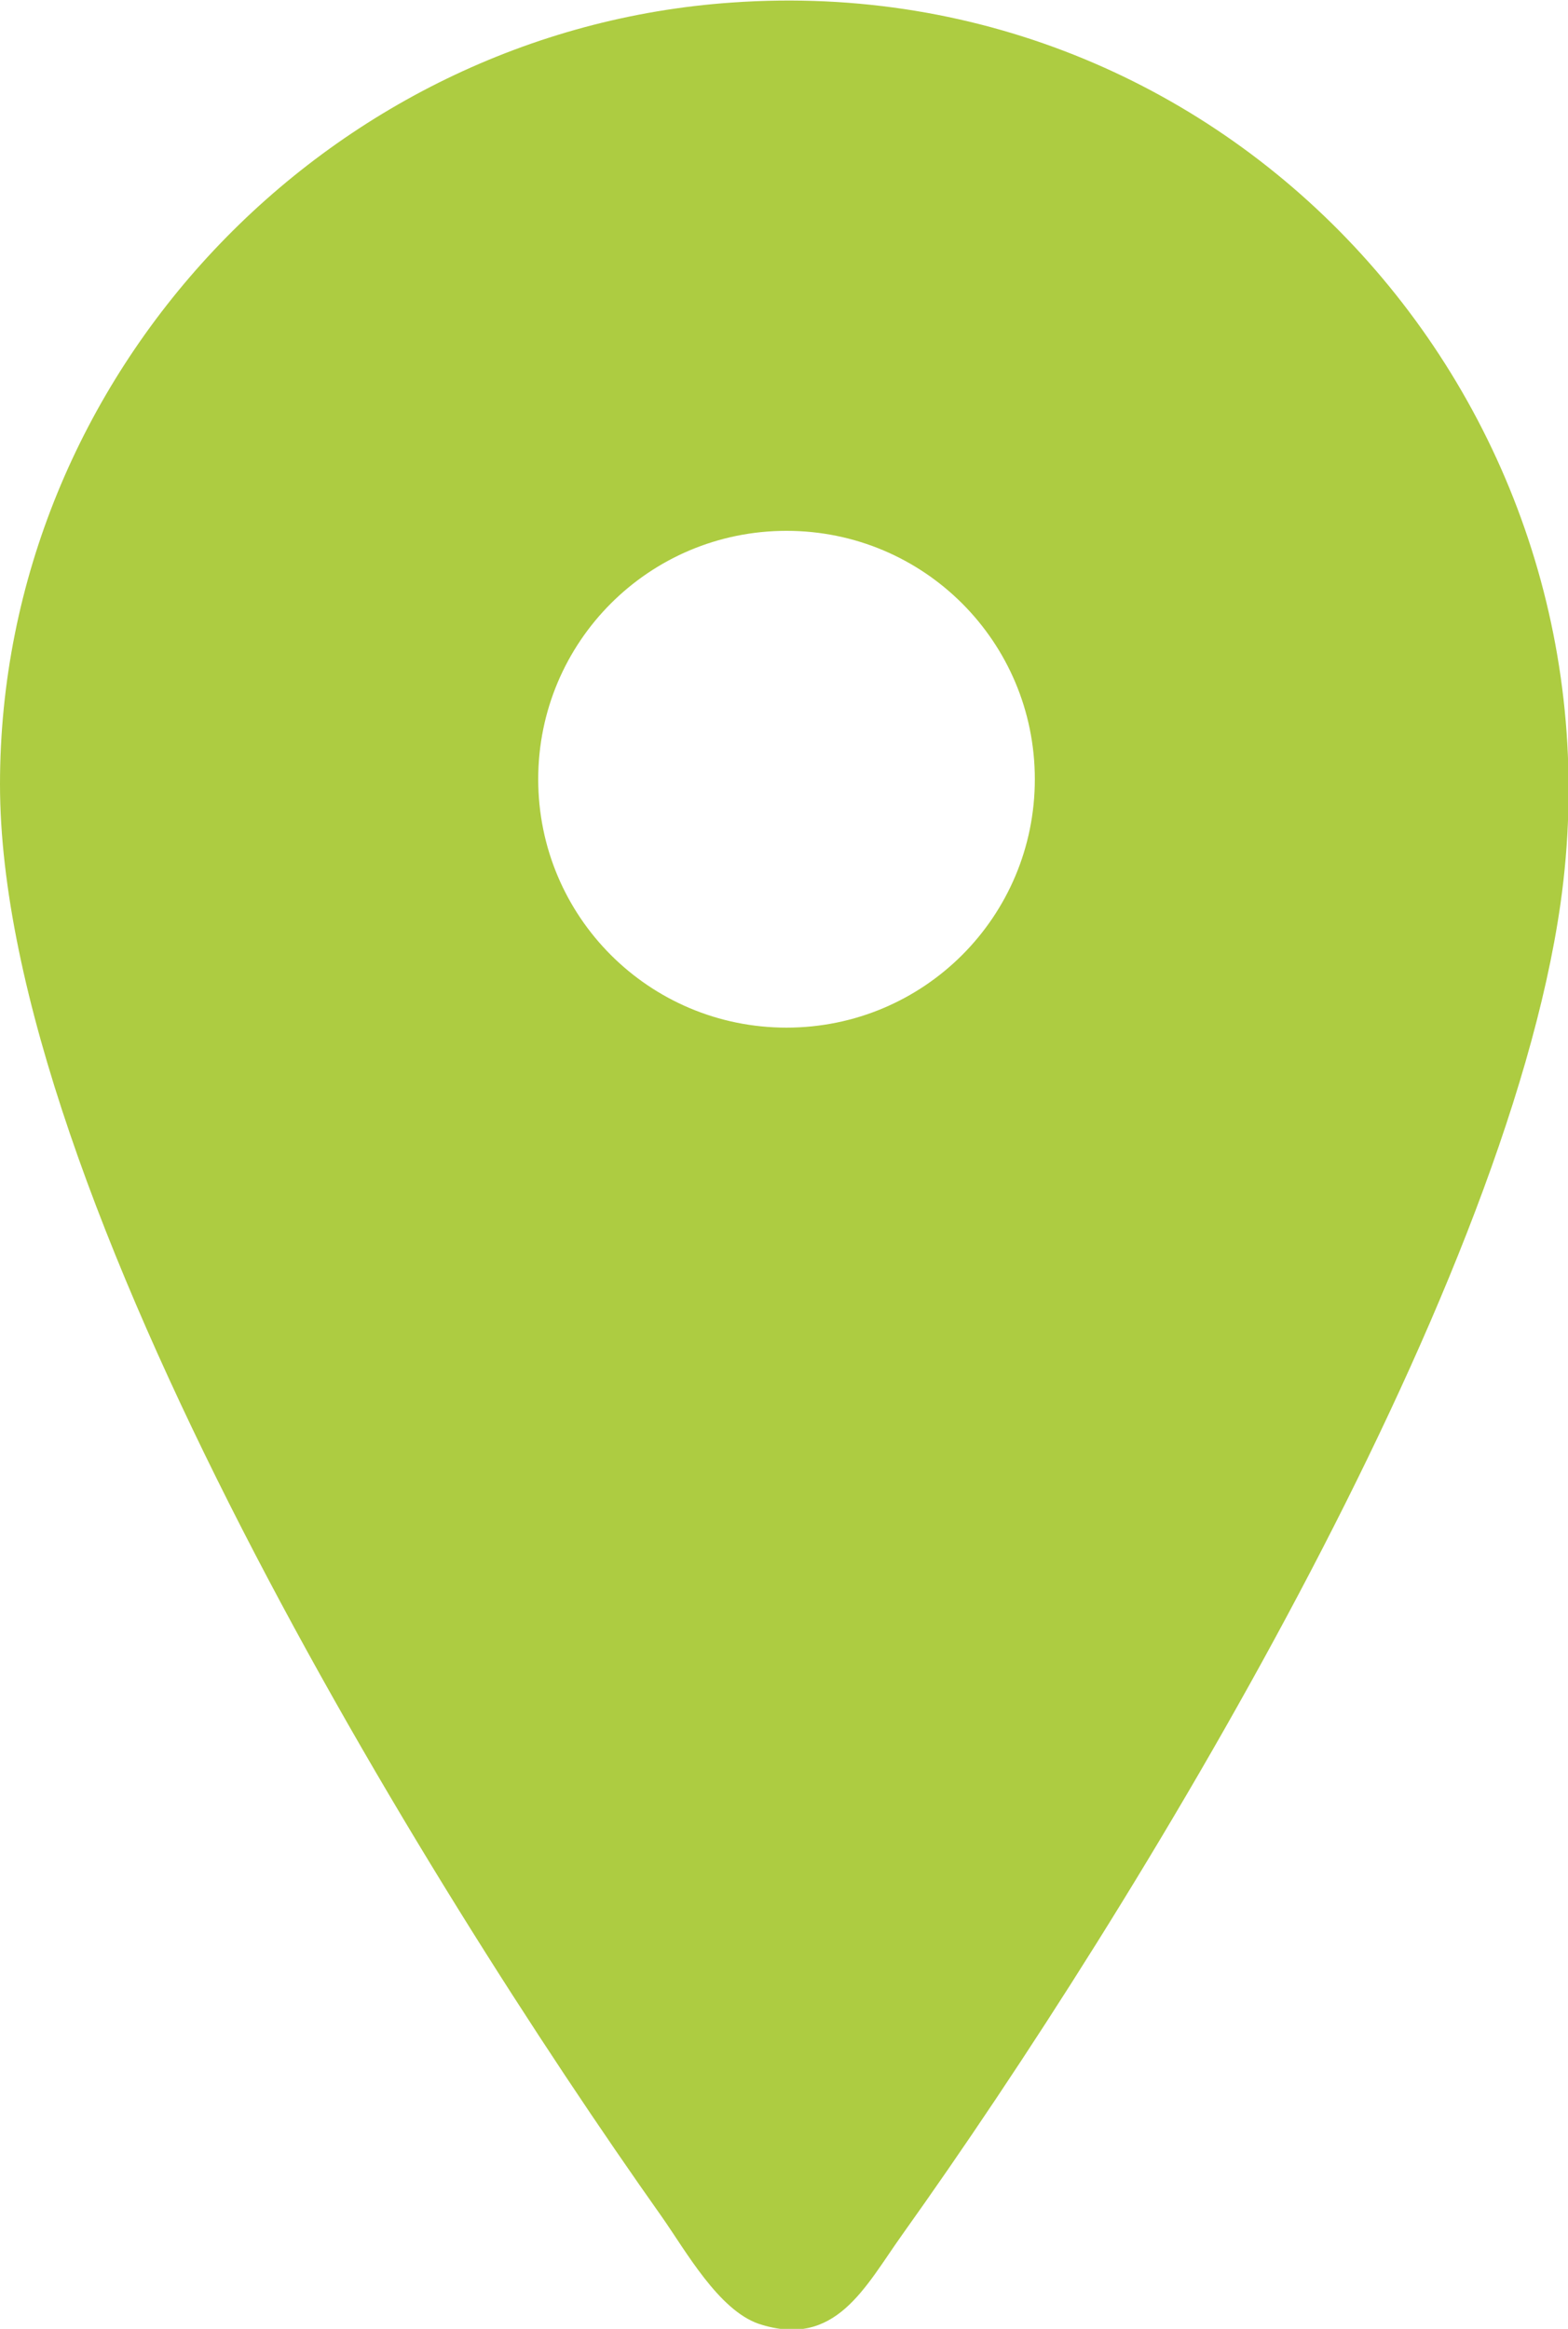
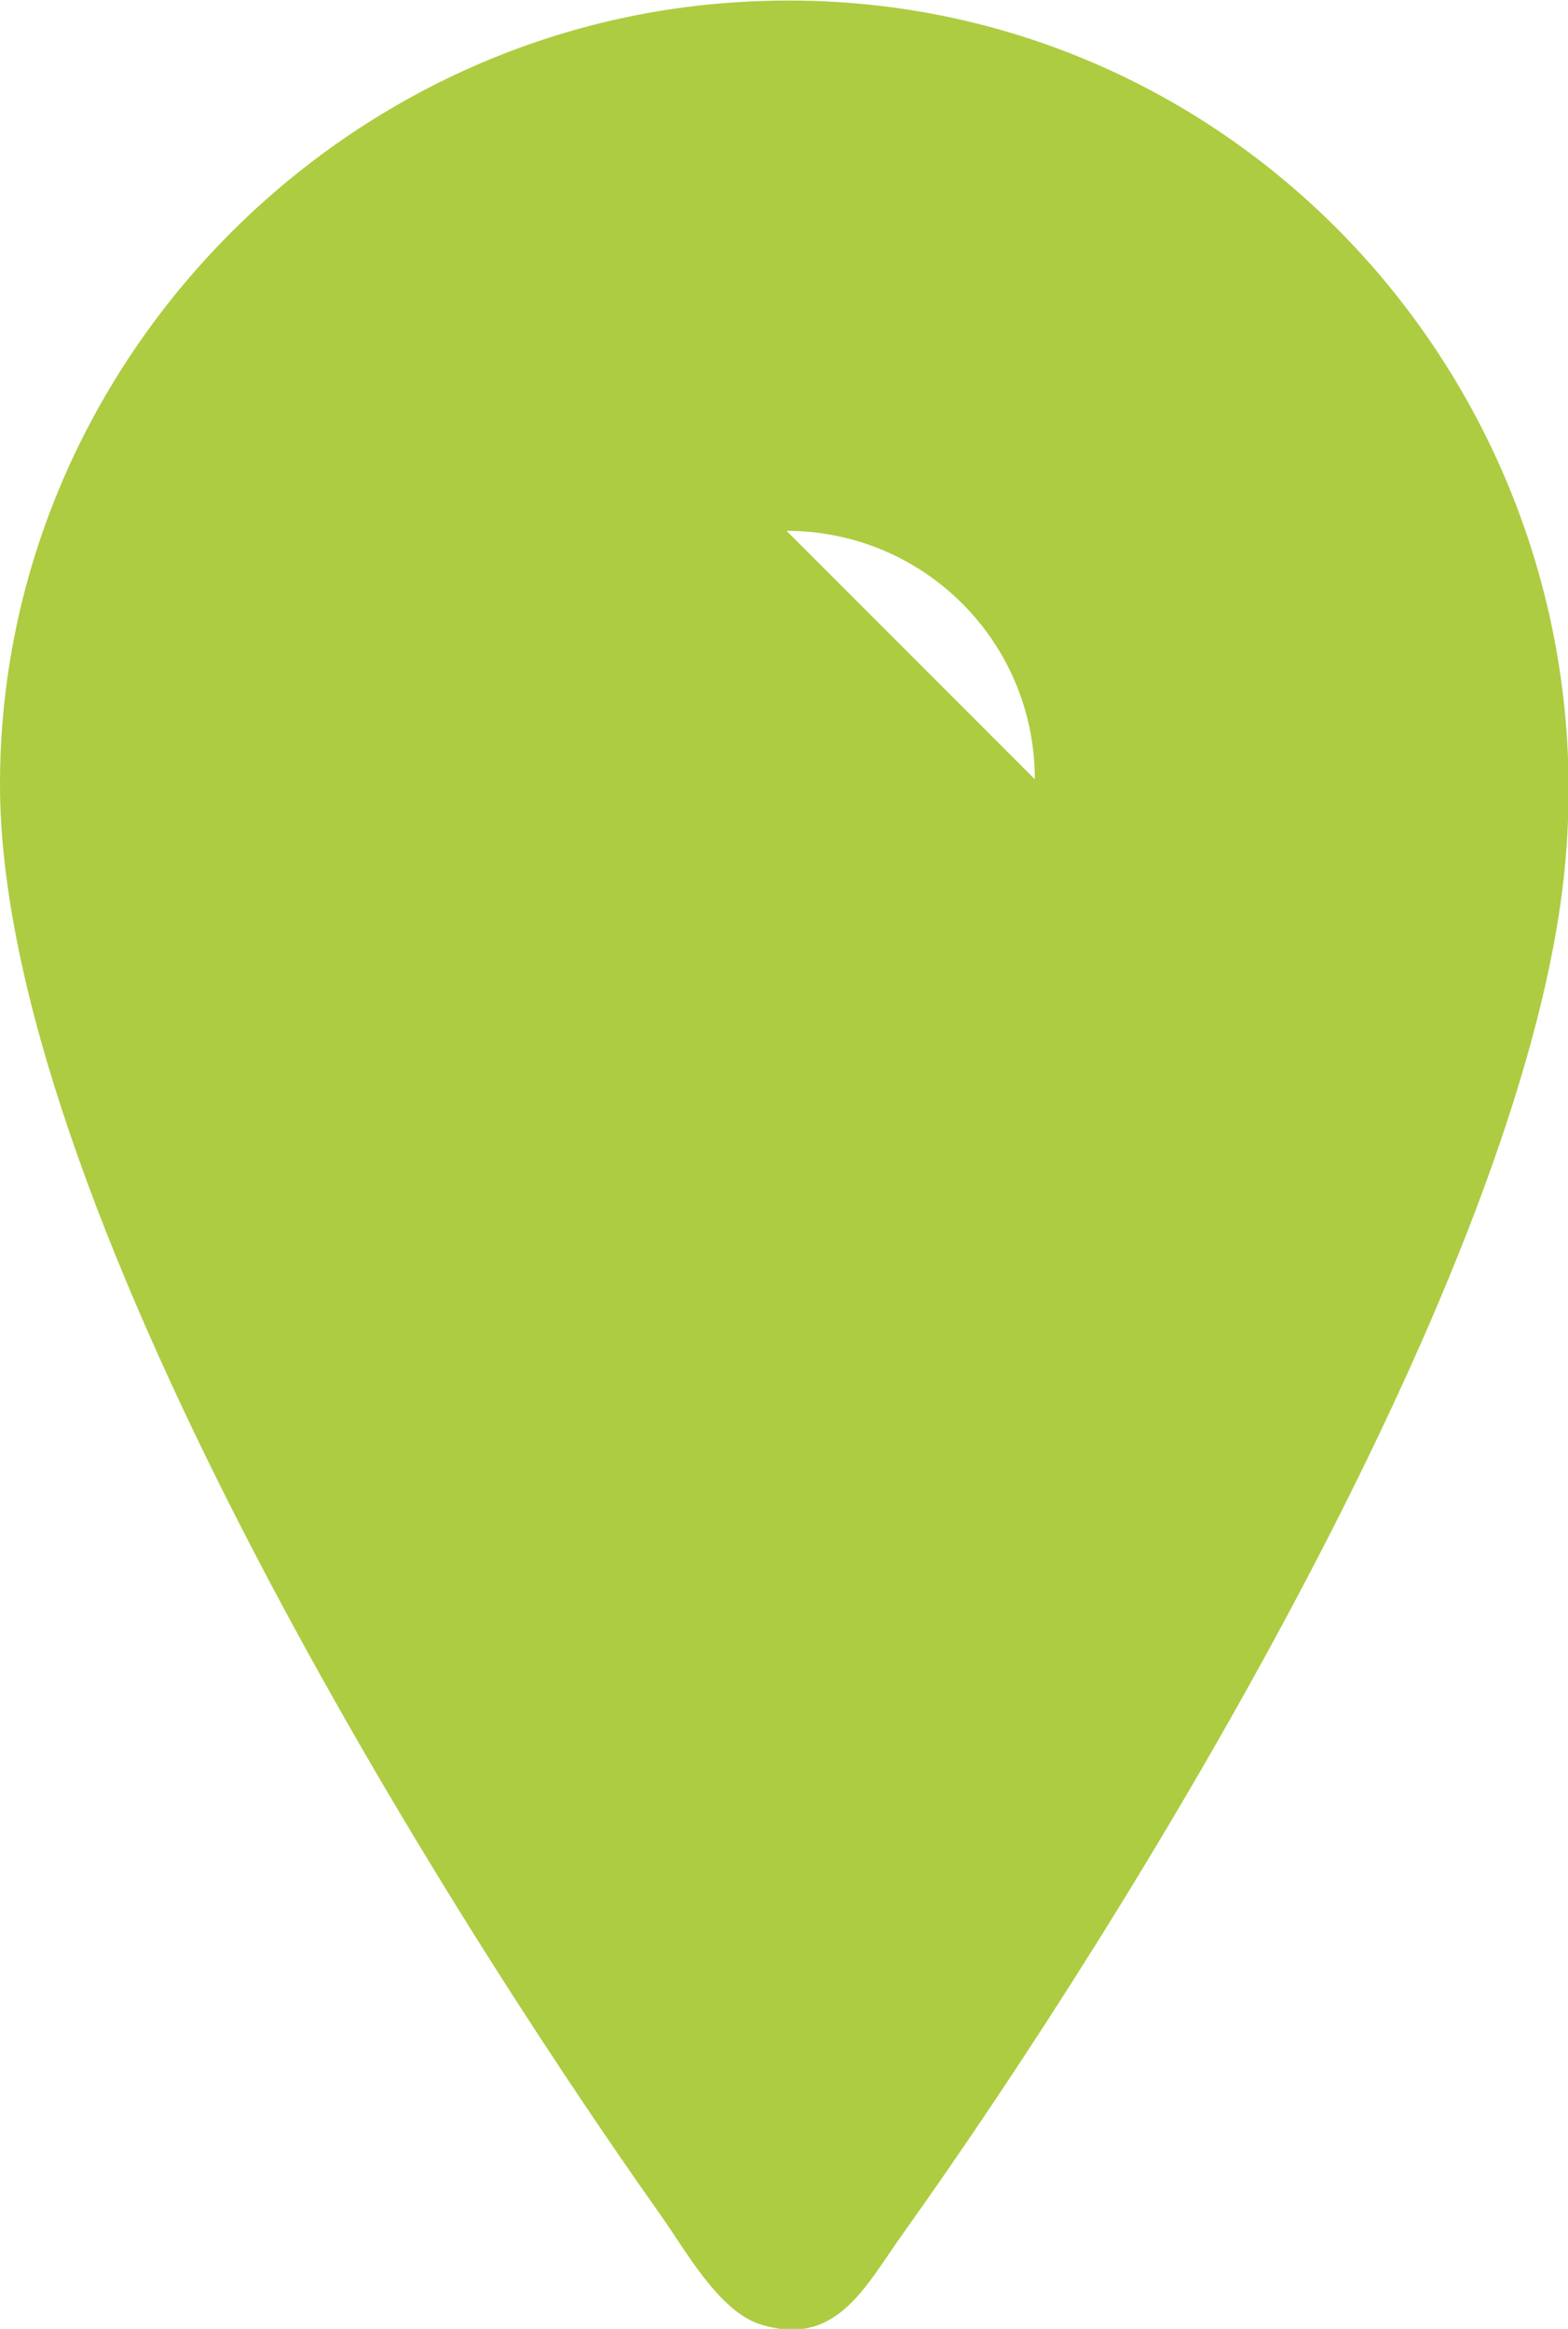
<svg xmlns="http://www.w3.org/2000/svg" id="Camada_2" data-name="Camada 2" viewBox="0 0 12.44 18.47">
  <defs>
    <style>
      .cls-1 {
        fill: #adcc41;
      }
    </style>
  </defs>
  <g id="Camada_1-2" data-name="Camada 1">
-     <path class="cls-1" d="M5.81.02c3.99-.28,7.13,3.22,6.57,7.15-.45,3.15-3.35,7.93-5.22,10.55-.3.42-.53.91-1.14.71-.32-.11-.58-.58-.77-.85C3.36,14.91,0,9.47,0,6.22S2.59.24,5.81.02ZM8.21,6.18c0-1.09-.88-1.97-1.97-1.97s-1.97.88-1.97,1.97.88,1.97,1.97,1.97,1.97-.88,1.97-1.97Z" />
+     <path class="cls-1" d="M5.81.02c3.99-.28,7.13,3.22,6.57,7.15-.45,3.15-3.35,7.93-5.22,10.55-.3.42-.53.91-1.14.71-.32-.11-.58-.58-.77-.85C3.36,14.91,0,9.47,0,6.22S2.59.24,5.81.02ZM8.21,6.18c0-1.09-.88-1.97-1.97-1.97Z" />
  </g>
</svg>